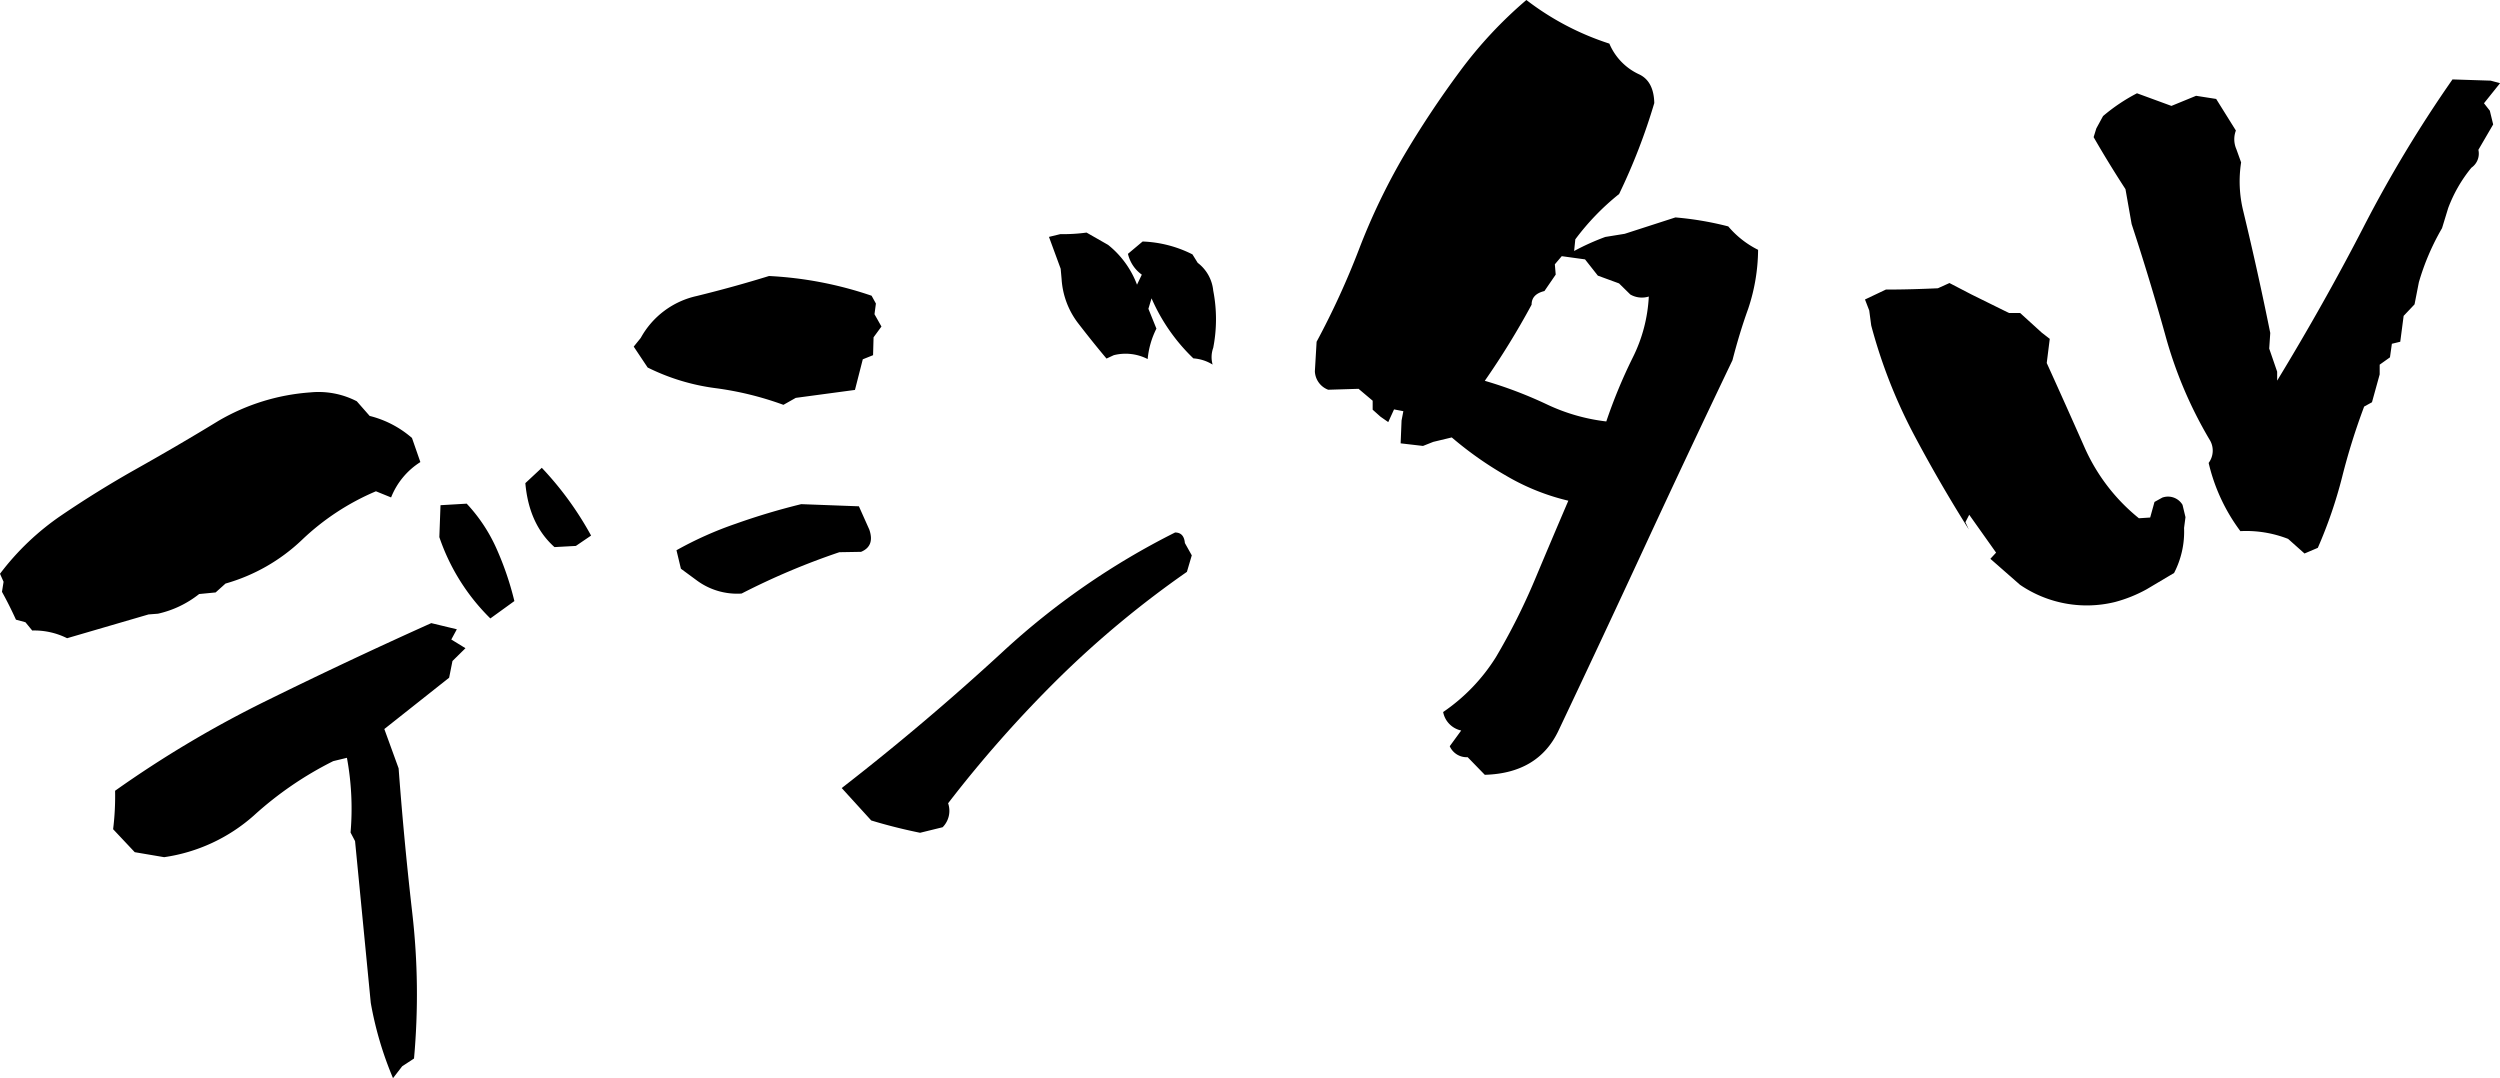
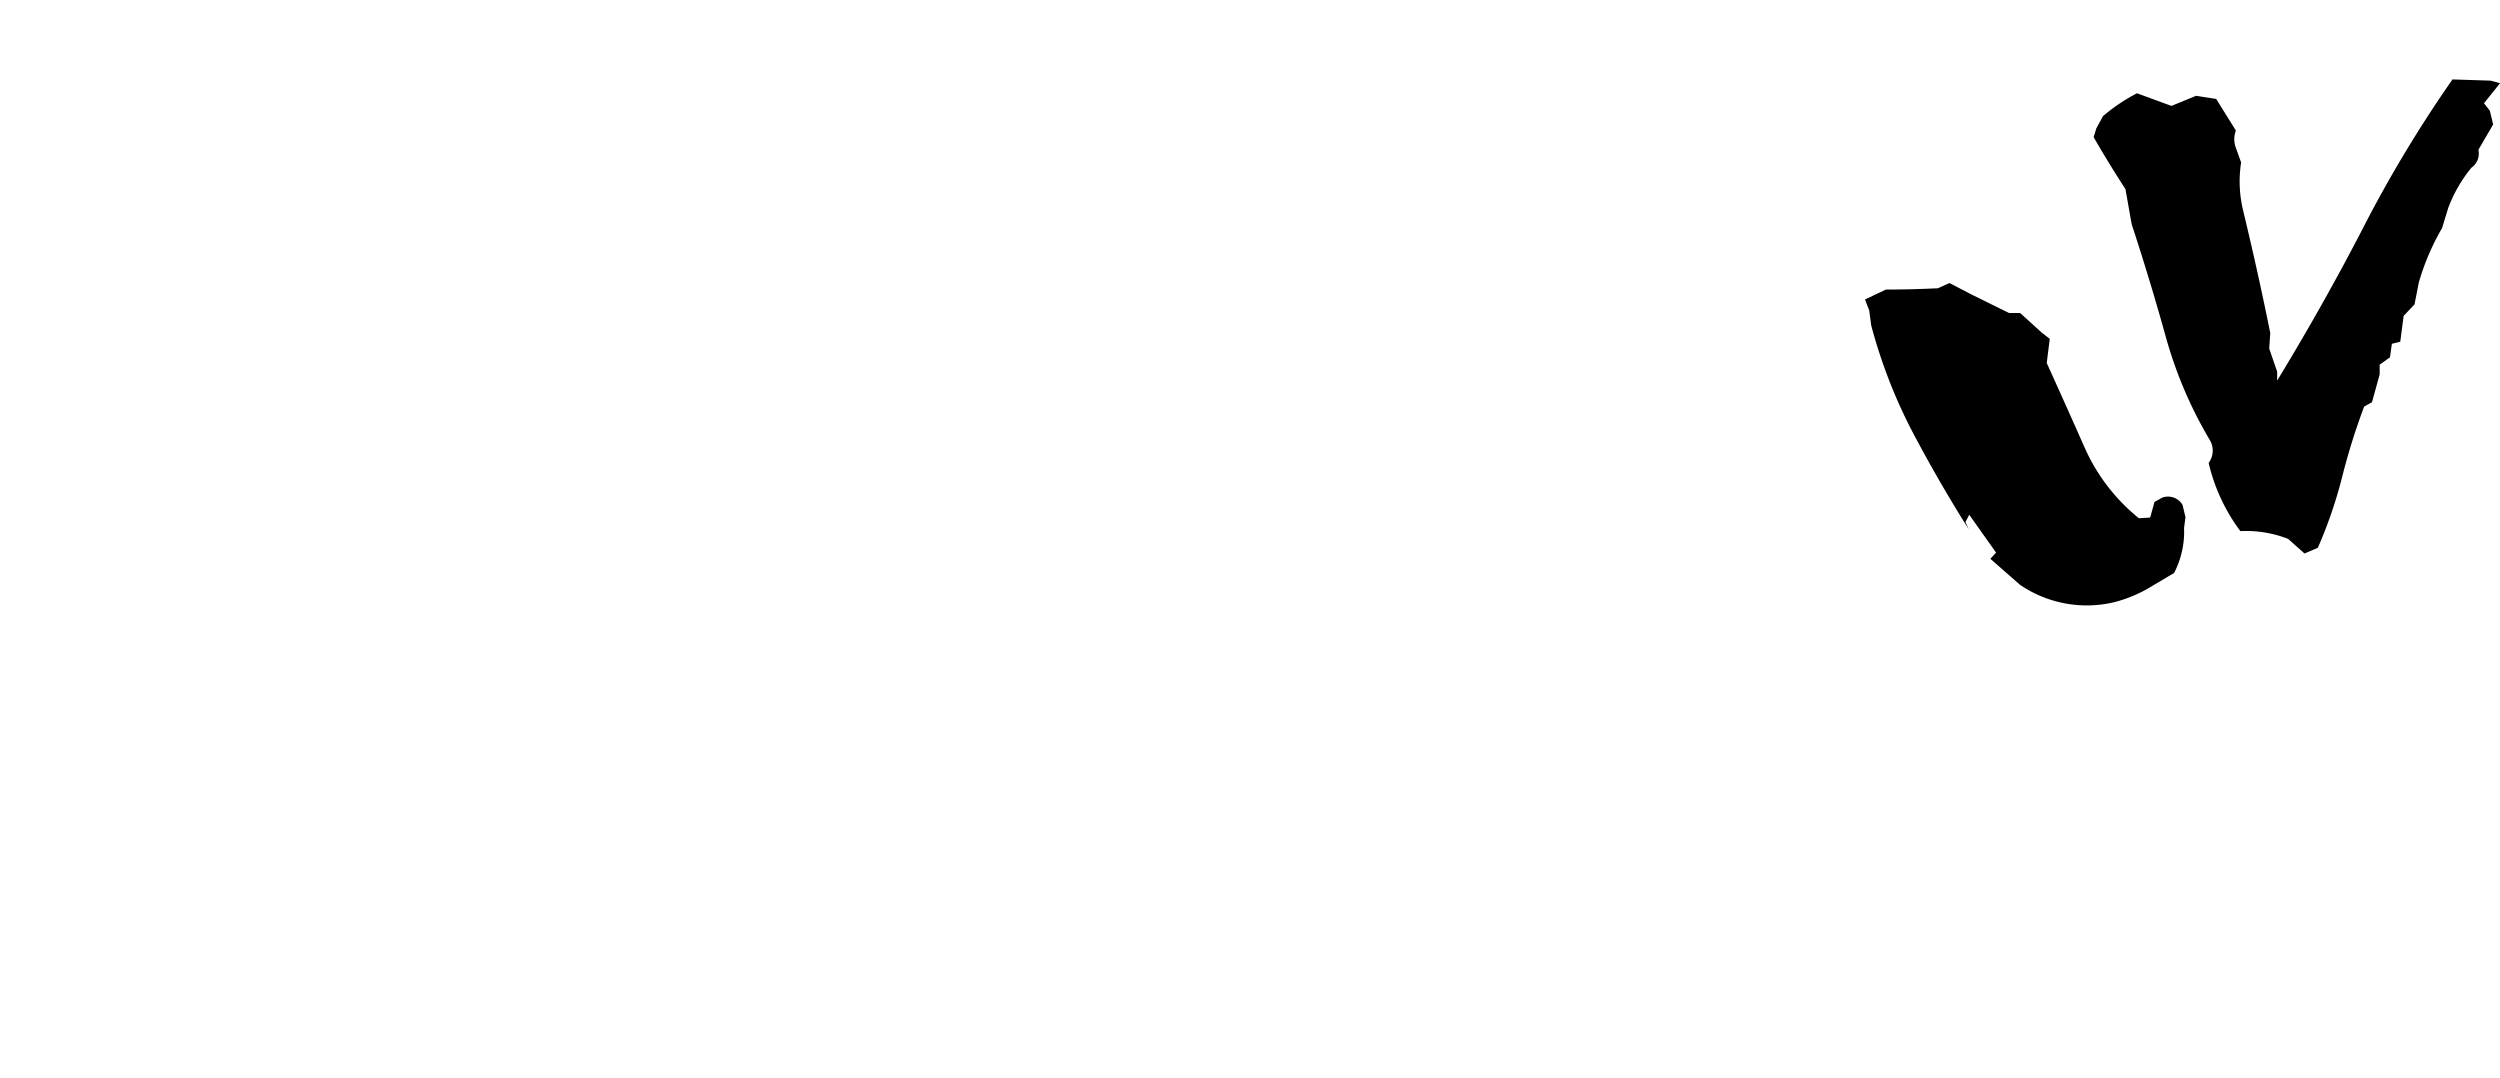
<svg xmlns="http://www.w3.org/2000/svg" viewBox="0 0 405.78 175">
  <g id="レイヤー_2" data-name="レイヤー 2">
    <g id="レイヤー_1-2" data-name="レイヤー 1">
-       <path d="M10.89,103.59a11.93,11.93,0,0,0-5.66-1.25L4.13,101l-1.54-.42Q1.48,98.15.32,96.06l.26-1.63L0,93.13a42.26,42.26,0,0,1,10-9.51q5.73-3.89,11.81-7.33,7.37-4.14,13.68-8a34.29,34.29,0,0,1,14.89-4.6,13.53,13.53,0,0,1,7.53,1.44L60,67.51a16.5,16.5,0,0,1,6.87,3.58L68.23,75a12,12,0,0,0-4.75,5.74l-2.46-1A39.87,39.87,0,0,0,49,87.64a29.73,29.73,0,0,1-12.4,7.08L35,96.16l-2.68.26a16.51,16.51,0,0,1-6.67,3.19l-1.54.12ZM63.79,175a56.68,56.68,0,0,1-3.61-12.23l-2.55-26.25-.73-1.39A45.39,45.39,0,0,0,56.31,123l-2.22.54a56.86,56.86,0,0,0-12.89,8.83,27.9,27.9,0,0,1-14.56,6.76l-4.77-.81-3.51-3.73a43.21,43.21,0,0,0,.32-6.24,178.54,178.54,0,0,1,24.91-14.78Q56.67,107.13,70,101.14l4.15,1-.9,1.66,2.3,1.41-2.11,2.08L72.9,110l-10.52,8.33,2.32,6.38q.87,11.72,2.22,23.51a115.55,115.55,0,0,1,.28,23.59l-1.92,1.26Zm15.8-74.62a33.71,33.71,0,0,1-8.28-13.2L71.5,82l4.25-.25a26.25,26.25,0,0,1,4.83,7.28,49,49,0,0,1,2.91,8.53ZM93.47,88.61,90,88.8q-4.15-3.7-4.73-10.38l2.67-2.49a52.78,52.78,0,0,1,8,11Z" />
-       <path d="M120.37,96.34a11,11,0,0,1-7.31-2.16l-2.54-1.87-.72-3A58.69,58.69,0,0,1,119.45,85a108.44,108.44,0,0,1,10.6-3.17l9.36.35,1.69,3.78q.92,2.67-1.34,3.61l-3.52.06A115.62,115.62,0,0,0,120.37,96.34Zm18.4-33.05-9.61,1.29-2,1.13A51.69,51.69,0,0,0,116.12,63a34.7,34.7,0,0,1-11-3.35l-2.26-3.39L104,54.85a13.74,13.74,0,0,1,9.07-6.8q6-1.47,11.75-3.25A60.76,60.76,0,0,1,141.47,48l.7,1.27L141.94,51l1.13,2-1.28,1.75-.08,2.9-1.67.67Zm10.57,71.88q-4.12-.84-7.93-2l-4.79-5.26q13.53-10.5,26.19-22.17a121.18,121.18,0,0,1,27.92-19.31q1.44,0,1.59,1.71l1.12,2-.79,2.68A160.43,160.43,0,0,0,172,109.92a199.54,199.54,0,0,0-18.11,20.46,3.78,3.78,0,0,1-.89,3.89Zm47.47-76a6.79,6.79,0,0,0-3.11-1,30.11,30.11,0,0,1-6.79-9.75l-.51,1.7,1.3,3.22a13.73,13.73,0,0,0-1.42,4.94,7.85,7.85,0,0,0-5.5-.63l-1.18.55c-1.59-1.89-3.14-3.83-4.67-5.82a13.11,13.11,0,0,1-2.62-7.09l-.15-1.67-1.9-5.17,1.85-.45a27.73,27.73,0,0,0,4.25-.25l3.5,2a15,15,0,0,1,4.69,6.46l.78-1.63a5.75,5.75,0,0,1-2.25-3.38l2.38-2a19.42,19.42,0,0,1,8.09,2.09l.85,1.37a6.44,6.44,0,0,1,2.52,4.5,24.25,24.25,0,0,1,0,9.3A4.44,4.44,0,0,0,196.81,59.13Z" />
-       <path d="M241,125.76l-2.78-2.86a3,3,0,0,1-2.91-1.78l1.86-2.55a3.78,3.78,0,0,1-2.93-3,30,30,0,0,0,8.56-8.9,103.6,103.6,0,0,0,6.31-12.54q2.69-6.42,5.45-12.86a36.35,36.35,0,0,1-10-4A57.54,57.54,0,0,1,235.64,71l-3,.72-1.67.66-3.63-.42.15-3.71.29-1.51-1.51-.29-.94,2.06-1.25-.87L222.8,66.5l0-1.46-2.29-1.93-4.93.15a3.34,3.34,0,0,1-2.16-3l.28-4.79a130,130,0,0,0,6.88-15,103.52,103.52,0,0,1,7.25-15.14A157.92,157.92,0,0,1,237,11.52,69.16,69.16,0,0,1,247.75,0a44.45,44.45,0,0,0,13.47,7.08,9.57,9.57,0,0,0,4.86,5q2.35,1.13,2.43,4.65a97.77,97.77,0,0,1-5.71,14.76,39.91,39.91,0,0,0-7.11,7.36l-.19,1.89a38.55,38.55,0,0,1,5.06-2.28l3.15-.51,8.23-2.66a51.6,51.6,0,0,1,8.58,1.46,15.21,15.21,0,0,0,4.84,3.8,30.73,30.73,0,0,1-1.61,9.57c-1,2.77-1.83,5.56-2.55,8.35q-7.38,15.43-14.29,30.35t-14,29.88Q249.6,125.52,241,125.76Zm19.72-57.35A83.46,83.46,0,0,1,265,58.07a24.85,24.85,0,0,0,2.62-9.94,3.76,3.76,0,0,1-3-.33L262.79,46l-3.44-1.26-2.08-2.64-3.78-.52-1.12,1.32.14,1.67-1.83,2.67c-1.4.34-2.09,1.08-2.08,2.21A128.45,128.45,0,0,1,241,61.81a68.54,68.54,0,0,1,10,3.79A30.81,30.81,0,0,0,260.75,68.41Z" />
      <path d="M343.3,97.71a19.2,19.2,0,0,1-15.44-2.8l-4.8-4.21.93-1-4.36-6.15-.62,1.2.55,1.18q-4.87-7.73-9.1-15.75a84.27,84.27,0,0,1-6.74-17.36l-.32-2.42-.69-1.79L306.1,47c3,0,5.77-.09,8.44-.21l1.88-.85L320,47.8l6.08,3,1.81,0,3.52,3.2,1.29,1-.49,3.92q3.06,6.74,6.09,13.59a30.74,30.74,0,0,0,8.87,11.61L349,84l.7-2.53,1.26-.7a2.74,2.74,0,0,1,3.29,1.17l.48,2-.23,1.76A14.53,14.53,0,0,1,352.88,93l-4.46,2.65A22.48,22.48,0,0,1,343.3,97.71Zm30.75-7.87-2.66-2.37a18.67,18.67,0,0,0-7.75-1.26,29.79,29.79,0,0,1-5.15-11.07,3.35,3.35,0,0,0,.12-3.83,68.88,68.88,0,0,1-7.16-16.94q-2.55-9.15-5.46-18l-1-5.67q-2.72-4.18-5.17-8.44l.44-1.42,1.09-2a29.32,29.32,0,0,1,5.51-3.7l5.59,2.05,4-1.64,3.26.51,3.2,5.13a4,4,0,0,0,.07,3l.78,2.17a20.12,20.12,0,0,0,.35,7.91q2.41,10,4.38,19.78l-.17,2.53,1.29,3.75,0,1.45q7.67-12.62,14-24.89a209,209,0,0,1,14.46-24l6.19.2,1.53.41-2.61,3.26.95,1.21.54,2.23-2.4,4.12a2.78,2.78,0,0,1-1.13,2.9,23.06,23.06,0,0,0-3.77,6.55l-1,3.27a38.87,38.87,0,0,0-3.76,8.78l-.7,3.58-1.77,1.87-.55,4.2-1.36.33L387.92,58l-1.67,1.19,0,1.58L385,65.29l-1.27.7a105.6,105.6,0,0,0-3.57,11.42,74.07,74.07,0,0,1-3.95,11.51Z" />
    </g>
  </g>
</svg>